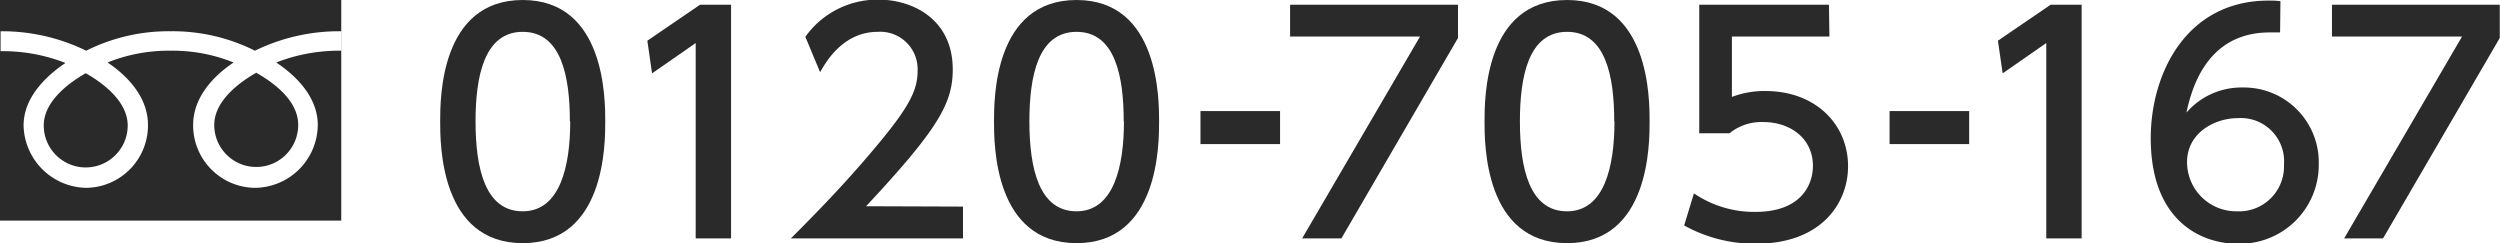
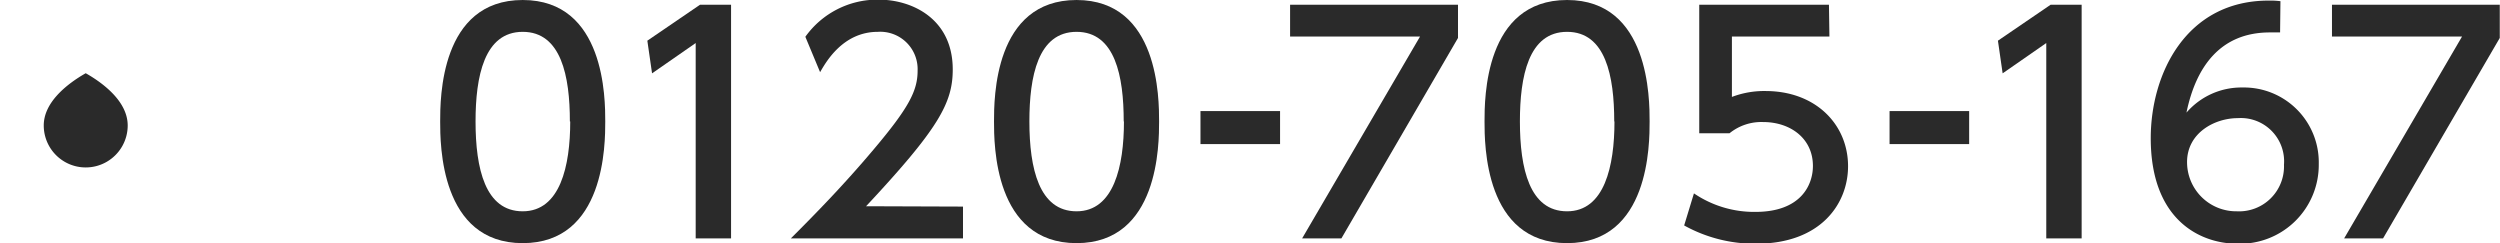
<svg xmlns="http://www.w3.org/2000/svg" viewBox="0 0 212.02 20.62">
  <g fill="#2a2a2a" transform="translate(0 -3.78)">
-     <path d="m18.17 14.38a3.56 3.56 0 1 0 7.12 0c0-2-1.92-3.5-3.56-4.43-1.63.93-3.56 2.48-3.56 4.43z" />
    <path d="m3.71 14.42a3.56 3.56 0 1 0 7.12 0c0-1.95-1.92-3.5-3.56-4.43-1.63.93-3.56 2.48-3.56 4.43z" />
-     <path d="m0 3.78v18.71h28.94v-18.71zm28.93 4.3a14.59 14.59 0 0 0 -5.5 1c1.79 1.2 3.52 3 3.52 5.3a5.38 5.38 0 0 1 -5.33 5.33 5.3 5.3 0 0 1 -5.24-5.33c0-2.29 1.64-4.1 3.43-5.3a13.81 13.81 0 0 0 -5.35-1 13.83 13.83 0 0 0 -5.34 1c1.79 1.2 3.43 3 3.43 5.3a5.3 5.3 0 0 1 -5.24 5.33 5.41 5.41 0 0 1 -5.31-5.29c0-2.29 1.77-4.1 3.55-5.3a14.56 14.56 0 0 0 -5.5-1v-1.69a16.28 16.28 0 0 1 7.26 1.65 15.59 15.59 0 0 1 7.15-1.65 15.57 15.57 0 0 1 7.16 1.65 16.28 16.28 0 0 1 7.31-1.65z" />
    <path d="m37.33 14.08c0-1.93 0-10.3 7-10.3s7 8.4 7 10.3 0 10.32-7 10.32-7-8.4-7-10.32zm11 0c0-3.83-.73-7.6-4-7.6s-4 3.8-4 7.6c0 4 .82 7.62 4 7.62s4.03-3.85 4.03-7.62z" />
    <path d="m59.37 4.18h2.63v19.82h-3v-16.57l-3.7 2.57-.4-2.77z" />
    <path d="m81.67 21.3v2.7h-14.6c2.17-2.17 4.47-4.52 7-7.52 3-3.55 3.75-5 3.75-6.7a3.17 3.17 0 0 0 -3.37-3.3c-3 0-4.43 2.62-4.9 3.42l-1.25-3a7.51 7.51 0 0 1 6.22-3.15c2.83 0 6.28 1.62 6.28 5.92 0 2.83-1.18 5-7.35 11.6z" />
    <path d="m84.3 14.08c0-1.93 0-10.3 7-10.3s7 8.4 7 10.3 0 10.32-7 10.32-7-8.4-7-10.32zm11 0c0-3.83-.72-7.6-4-7.6s-4 3.8-4 7.6c0 4 .83 7.62 4 7.62s4.02-3.85 4.02-7.62z" />
    <path d="m108.56 13.2v2.8h-6.75v-2.8z" />
    <path d="m123.65 4.18v2.82l-9.89 17h-3.33l10-17.12h-11.02v-2.7z" />
    <path d="m125.9 14.08c0-1.93 0-10.3 7-10.3s7 8.4 7 10.3 0 10.32-7 10.32-7-8.4-7-10.32zm11 0c0-3.83-.72-7.6-4-7.6s-4 3.8-4 7.6c0 4 .82 7.62 4 7.62s4.02-3.85 4.02-7.62z" />
    <path d="m155.15 6.88h-8.27v5.12a7.68 7.68 0 0 1 2.85-.5c4.25 0 7 2.83 7 6.38 0 3.12-2.25 6.57-7.82 6.57a12.36 12.36 0 0 1 -6.08-1.55l.83-2.72a9.08 9.08 0 0 0 5.22 1.57c3.82 0 4.87-2.25 4.87-3.9 0-2.32-1.9-3.72-4.22-3.72a4.29 4.29 0 0 0 -2.85.95h-2.57v-10.9h11z" />
    <path d="m167 13.2v2.8h-6.75v-2.8z" />
    <path d="m173.91 4.18h2.63v19.82h-3v-16.57l-3.7 2.57-.4-2.77z" />
    <path d="m193.37 6.53c-.57 0-.62 0-.87 0-4.2 0-6.27 2.92-7.07 6.8a6.15 6.15 0 0 1 4.74-2.13 6.35 6.35 0 0 1 6.48 6.48 6.69 6.69 0 0 1 -6.88 6.77c-3.17 0-7.37-2-7.37-8.95 0-5.47 3-11.67 10-11.67a7.18 7.18 0 0 1 1 .05zm-3.6 7.27c-1.92 0-4.29 1.23-4.29 3.73a4.17 4.17 0 0 0 4.22 4.17 3.81 3.81 0 0 0 4-3.95 3.67 3.67 0 0 0 -3.93-3.95z" />
    <path d="m212 4.18v2.82l-9.9 17h-3.3l10-17.12h-11.03v-2.7z" />
  </g>
</svg>